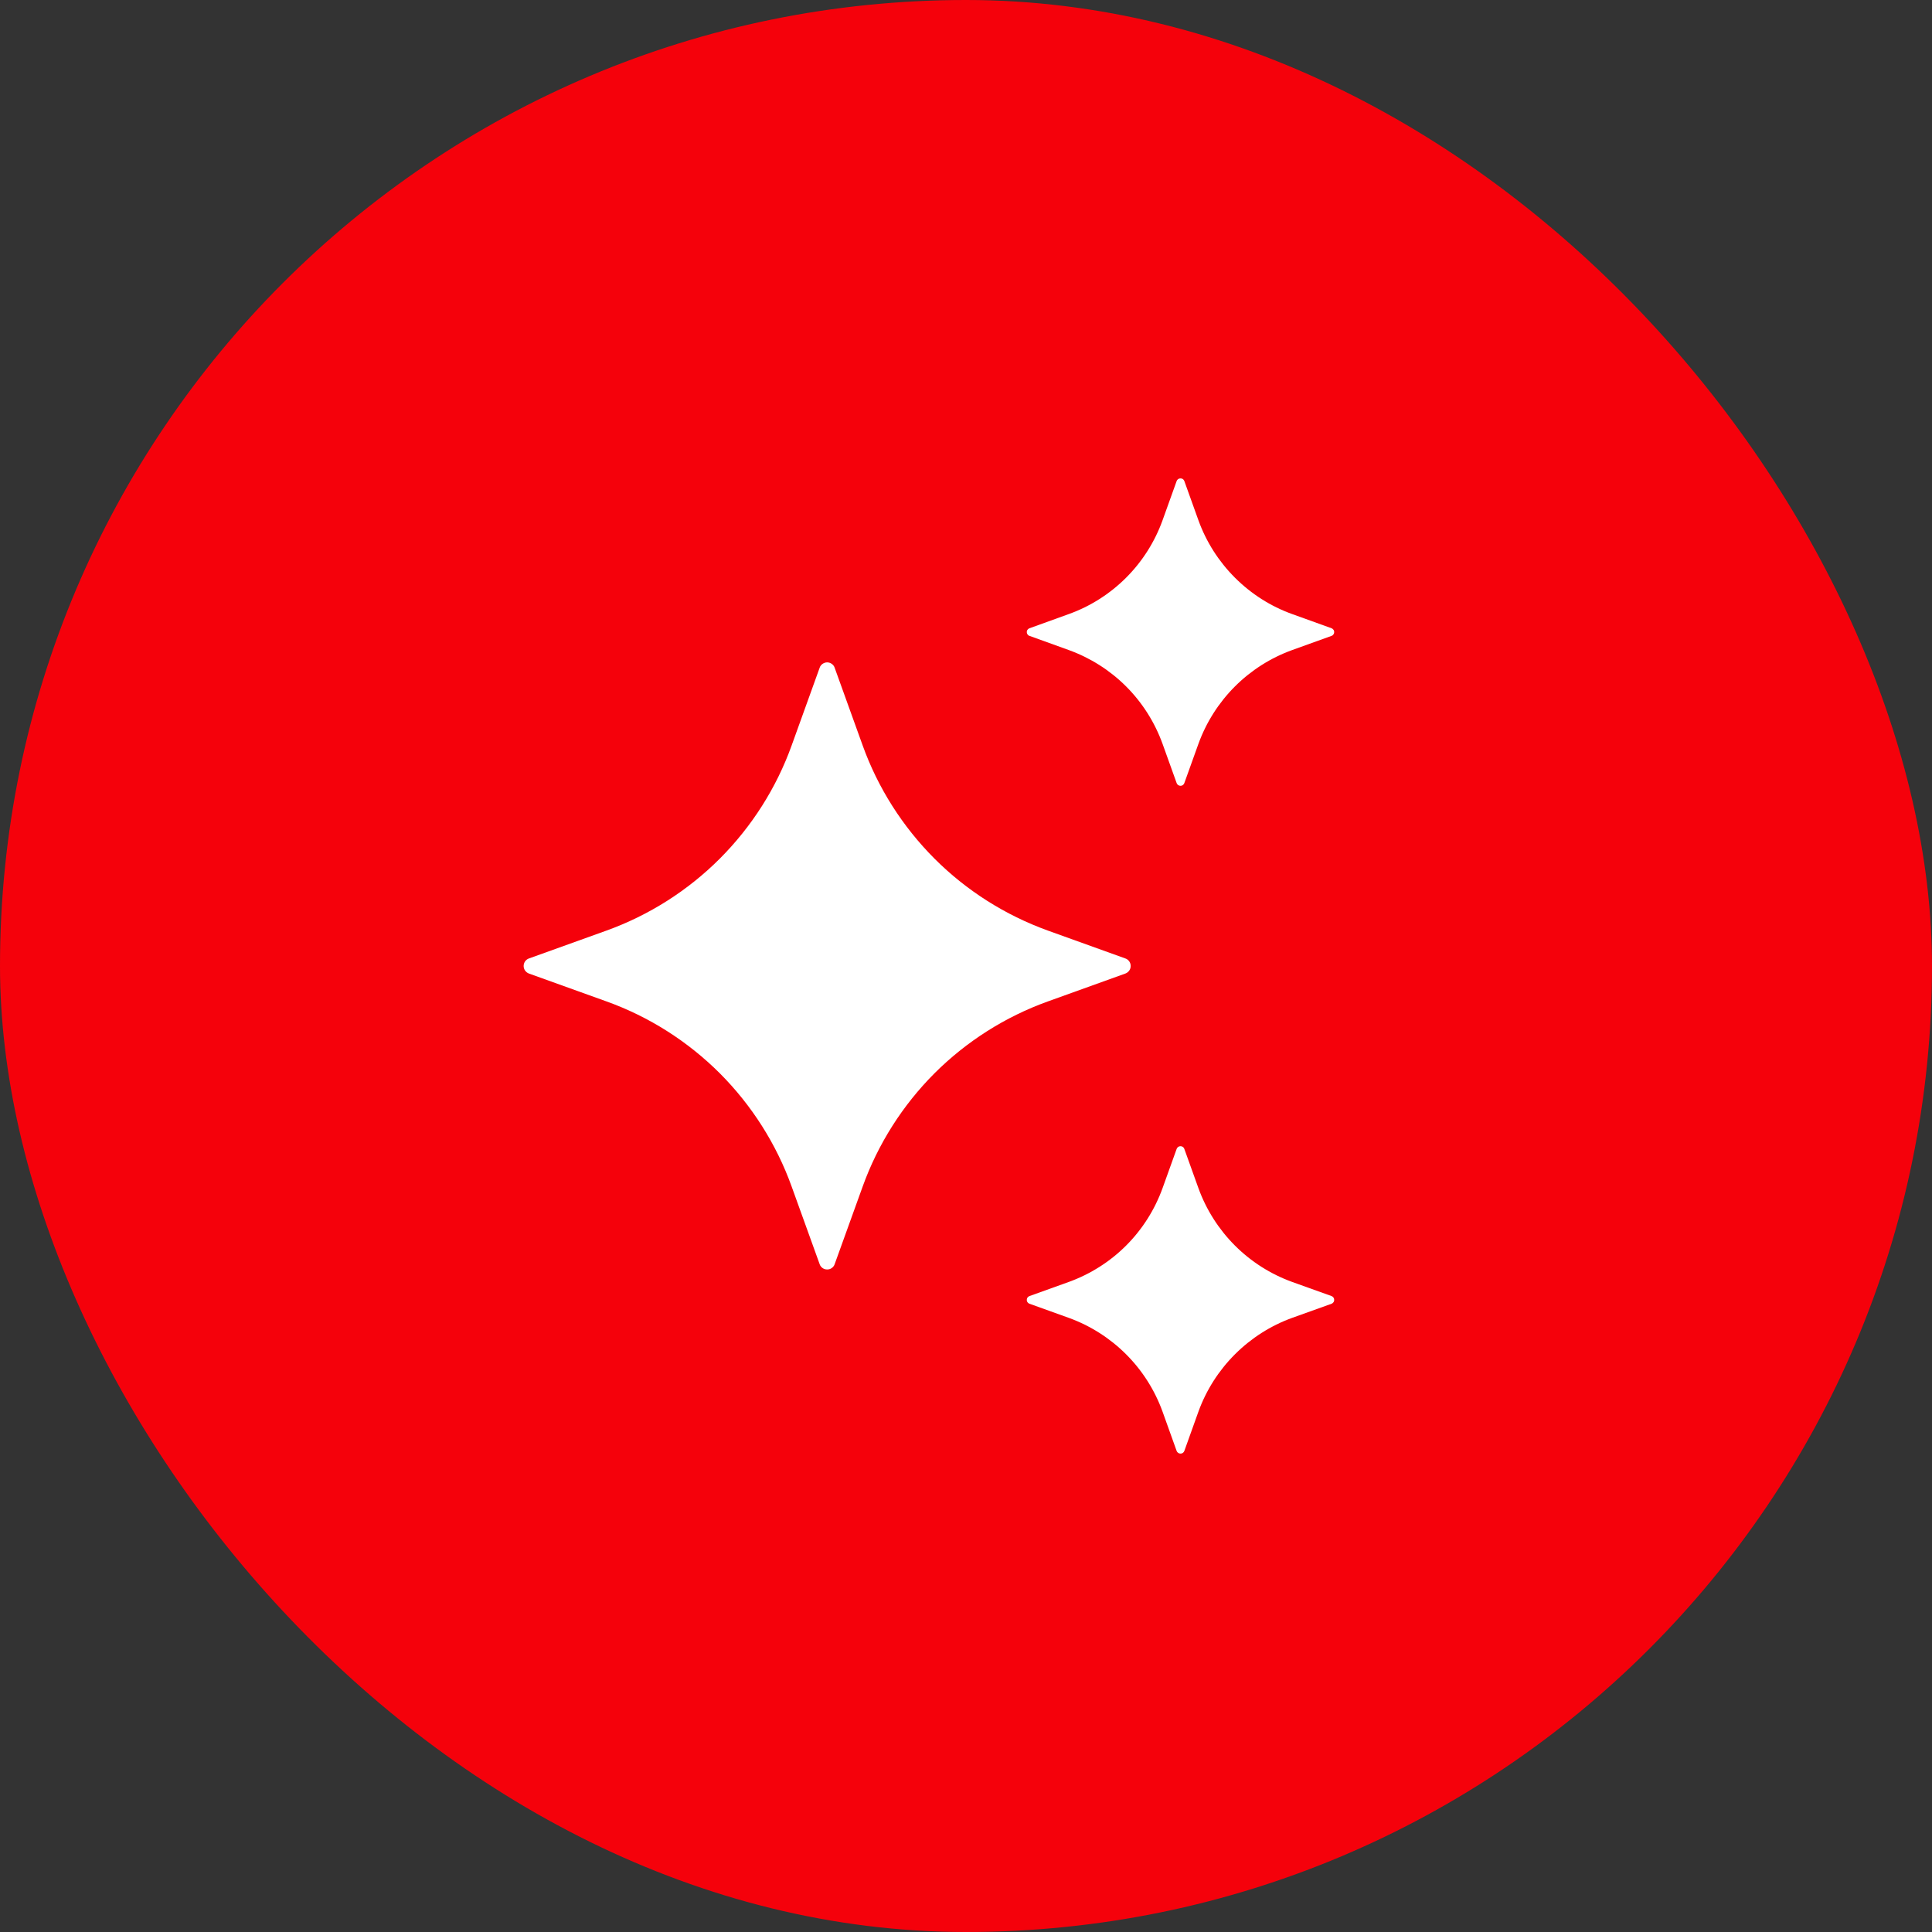
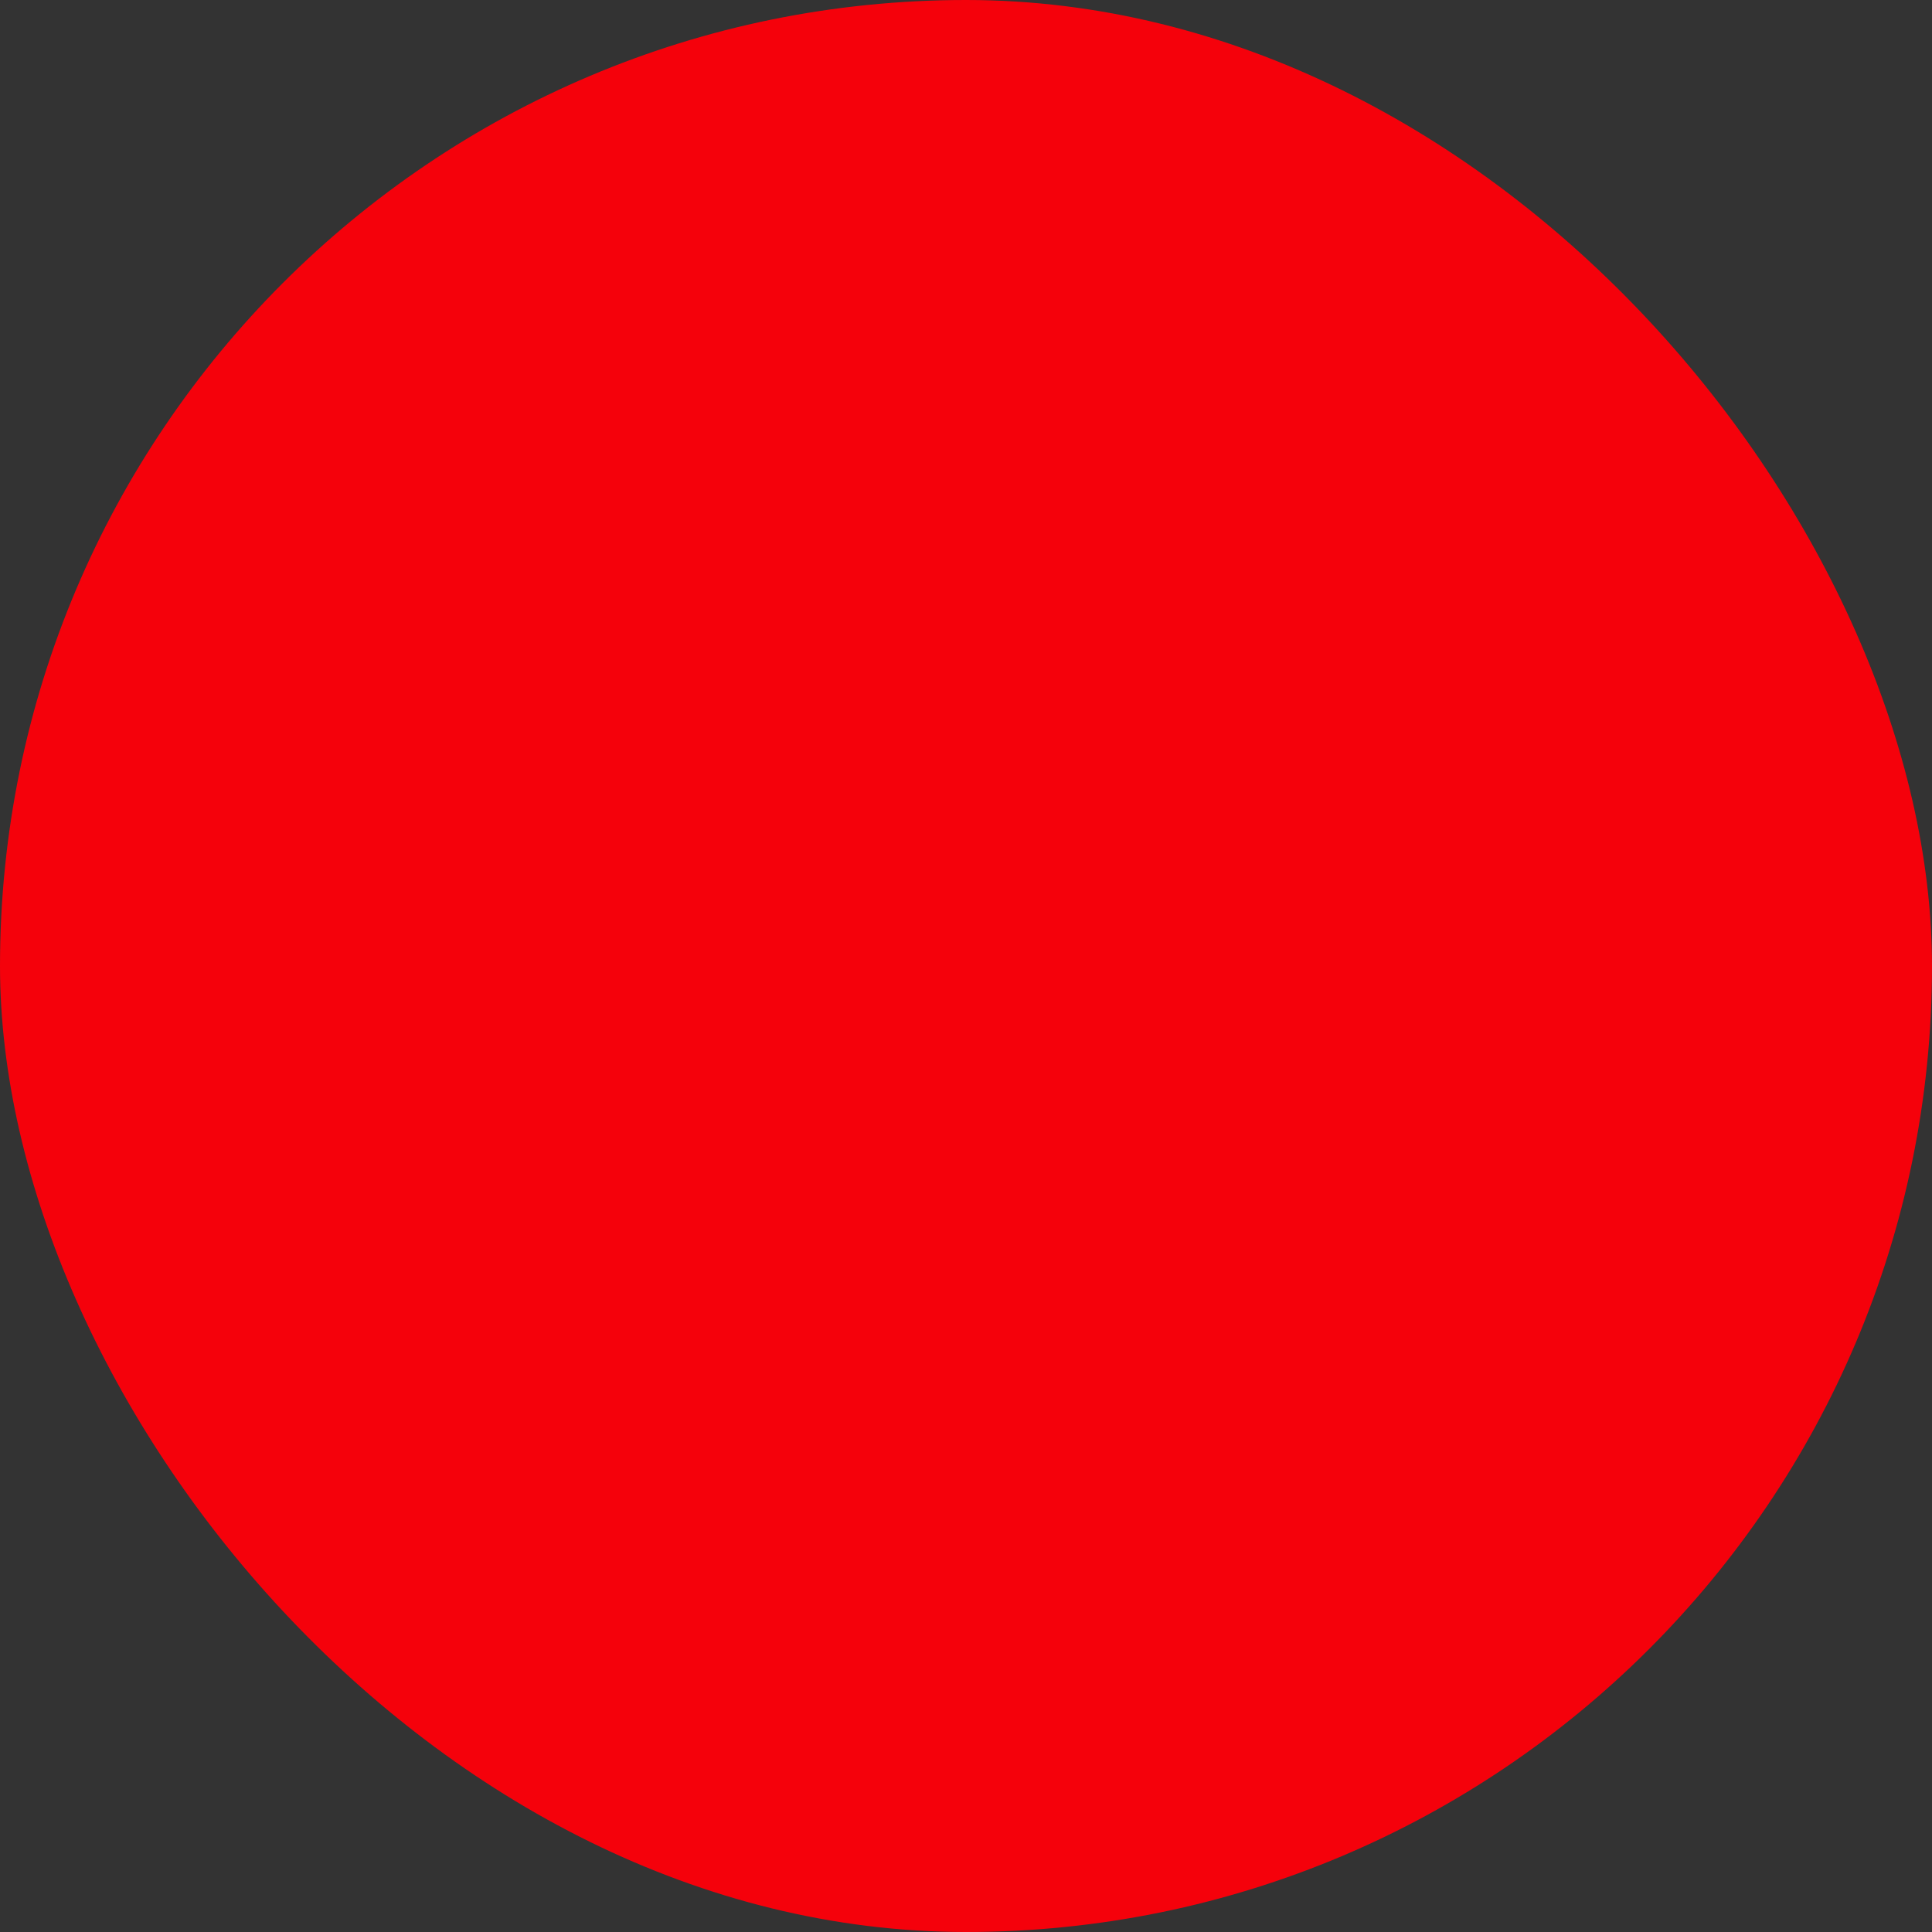
<svg xmlns="http://www.w3.org/2000/svg" width="100%" height="100%" viewBox="0 0 26 26" fill="none">
  <rect x="0" y="0" width="26" height="26" fill="#333333" stroke="none" />
  <rect width="26" height="26" rx="13" fill="#F5010B" />
-   <path d="M11.232 8.985L11.609 10.031C11.815 10.604 12.146 11.124 12.576 11.555C13.007 11.986 13.528 12.316 14.101 12.523L15.146 12.899C15.167 12.906 15.184 12.92 15.197 12.938C15.21 12.956 15.216 12.978 15.216 13C15.216 13.022 15.21 13.043 15.197 13.061C15.184 13.079 15.167 13.093 15.146 13.101L14.101 13.477C13.528 13.683 13.007 14.014 12.576 14.444C12.146 14.875 11.815 15.396 11.609 15.969L11.232 17.014C11.225 17.035 11.211 17.052 11.193 17.065C11.175 17.078 11.154 17.084 11.132 17.084C11.11 17.084 11.088 17.078 11.07 17.065C11.052 17.052 11.038 17.035 11.031 17.014L10.654 15.969C10.448 15.396 10.117 14.875 9.687 14.444C9.256 14.014 8.736 13.683 8.163 13.477L7.117 13.101C7.097 13.093 7.079 13.079 7.066 13.061C7.054 13.043 7.047 13.022 7.047 13C7.047 12.978 7.054 12.956 7.066 12.938C7.079 12.92 7.097 12.906 7.117 12.899L8.163 12.523C8.736 12.316 9.256 11.986 9.687 11.555C10.117 11.124 10.448 10.604 10.654 10.031L11.031 8.985C11.038 8.964 11.052 8.946 11.07 8.934C11.088 8.921 11.11 8.914 11.132 8.914C11.154 8.914 11.175 8.921 11.193 8.934C11.211 8.946 11.225 8.964 11.232 8.985ZM15.938 6.473L16.128 7.002C16.233 7.293 16.401 7.556 16.619 7.774C16.837 7.992 17.1 8.16 17.39 8.264L17.92 8.455C17.93 8.459 17.939 8.466 17.945 8.475C17.952 8.484 17.955 8.495 17.955 8.506C17.955 8.517 17.952 8.528 17.945 8.537C17.939 8.547 17.93 8.554 17.92 8.557L17.39 8.748C17.1 8.853 16.837 9.02 16.619 9.238C16.401 9.456 16.233 9.72 16.128 10.01L15.938 10.539C15.934 10.55 15.927 10.559 15.918 10.565C15.909 10.572 15.898 10.575 15.887 10.575C15.876 10.575 15.865 10.572 15.855 10.565C15.846 10.559 15.839 10.55 15.835 10.539L15.645 10.01C15.54 9.72 15.373 9.456 15.155 9.238C14.937 9.02 14.673 8.853 14.383 8.748L13.854 8.557C13.843 8.554 13.834 8.547 13.828 8.537C13.821 8.528 13.818 8.517 13.818 8.506C13.818 8.495 13.821 8.484 13.828 8.475C13.834 8.466 13.843 8.459 13.854 8.455L14.383 8.264C14.673 8.16 14.937 7.992 15.155 7.774C15.373 7.556 15.54 7.293 15.645 7.002L15.835 6.473C15.839 6.463 15.846 6.454 15.855 6.447C15.865 6.441 15.876 6.438 15.887 6.438C15.898 6.438 15.909 6.441 15.918 6.447C15.927 6.454 15.934 6.463 15.938 6.473ZM15.938 15.461L16.128 15.99C16.233 16.28 16.401 16.544 16.619 16.762C16.837 16.98 17.1 17.147 17.39 17.252L17.92 17.442C17.93 17.446 17.939 17.453 17.945 17.462C17.952 17.471 17.955 17.482 17.955 17.494C17.955 17.505 17.952 17.516 17.945 17.525C17.939 17.534 17.93 17.541 17.92 17.545L17.39 17.735C17.1 17.84 16.837 18.008 16.619 18.226C16.401 18.444 16.233 18.707 16.128 18.997L15.938 19.527C15.934 19.537 15.927 19.546 15.918 19.552C15.909 19.559 15.898 19.562 15.887 19.562C15.876 19.562 15.865 19.559 15.855 19.552C15.846 19.546 15.839 19.537 15.835 19.527L15.645 18.997C15.54 18.707 15.373 18.444 15.155 18.226C14.937 18.008 14.673 17.84 14.383 17.735L13.854 17.545C13.843 17.541 13.834 17.534 13.828 17.525C13.821 17.516 13.818 17.505 13.818 17.494C13.818 17.482 13.821 17.471 13.828 17.462C13.834 17.453 13.843 17.446 13.854 17.442L14.383 17.252C14.673 17.147 14.937 16.98 15.155 16.762C15.373 16.544 15.54 16.28 15.645 15.99L15.835 15.461C15.853 15.413 15.921 15.413 15.938 15.461Z" fill="white" />
</svg>